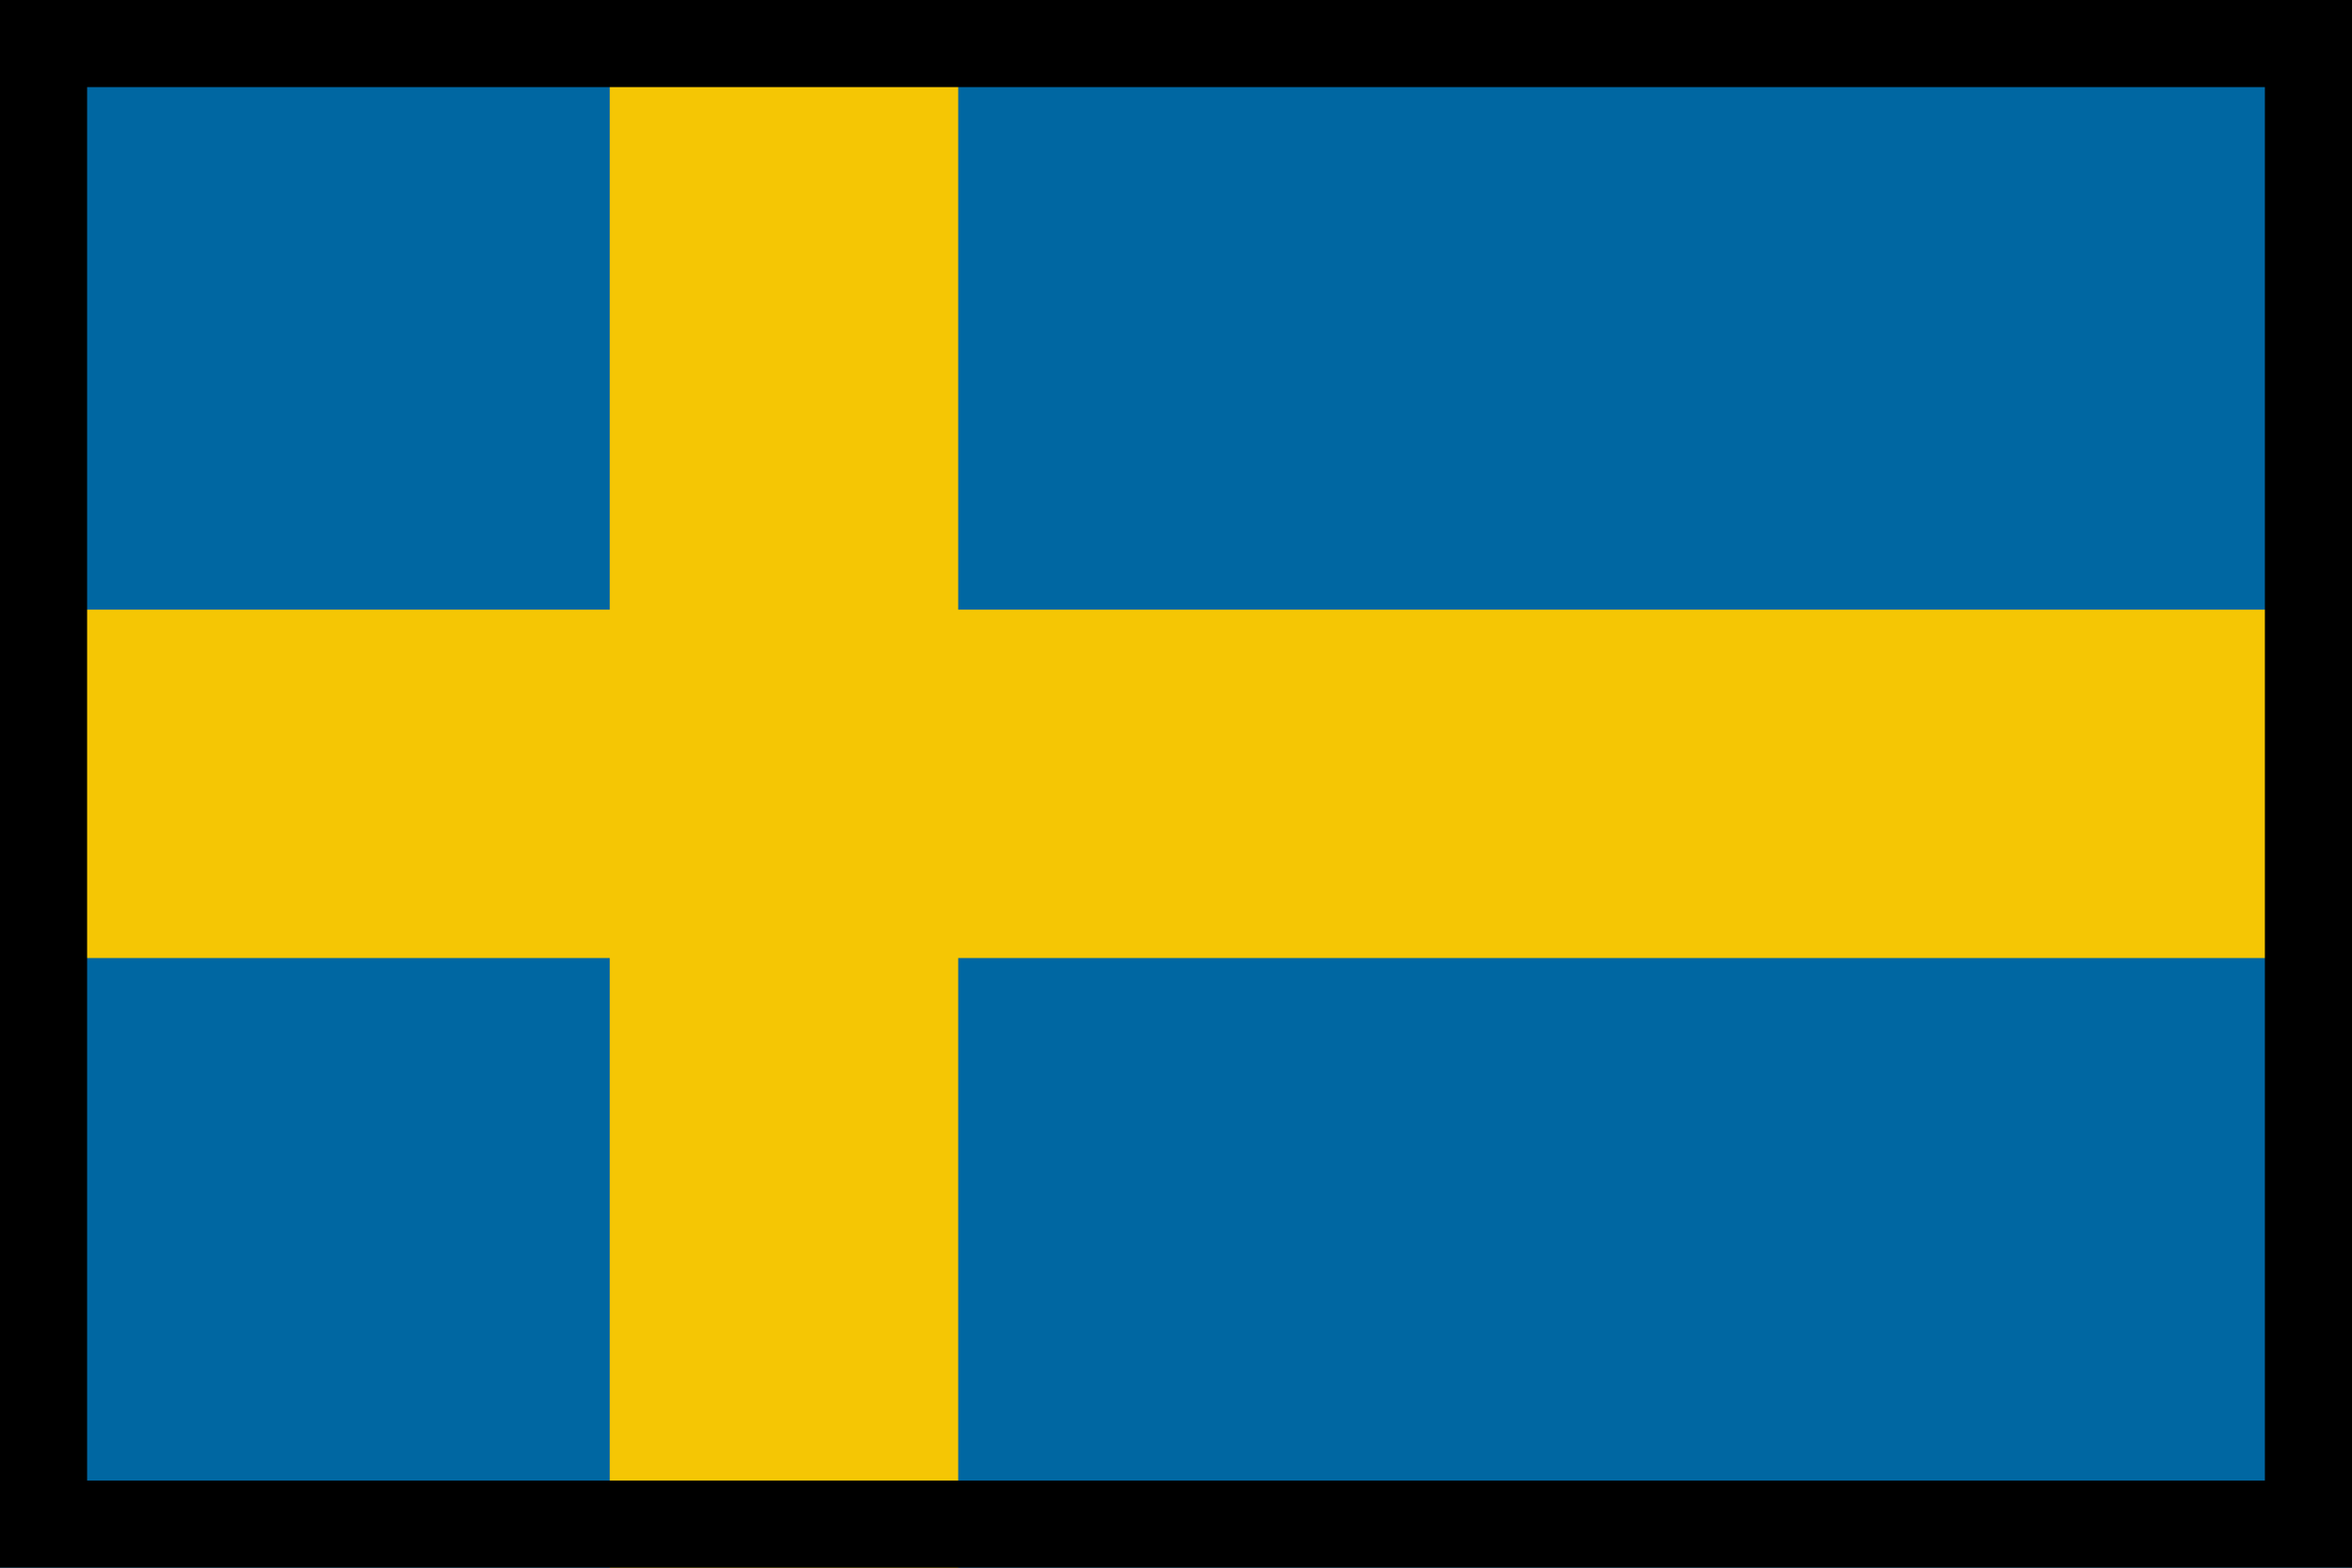
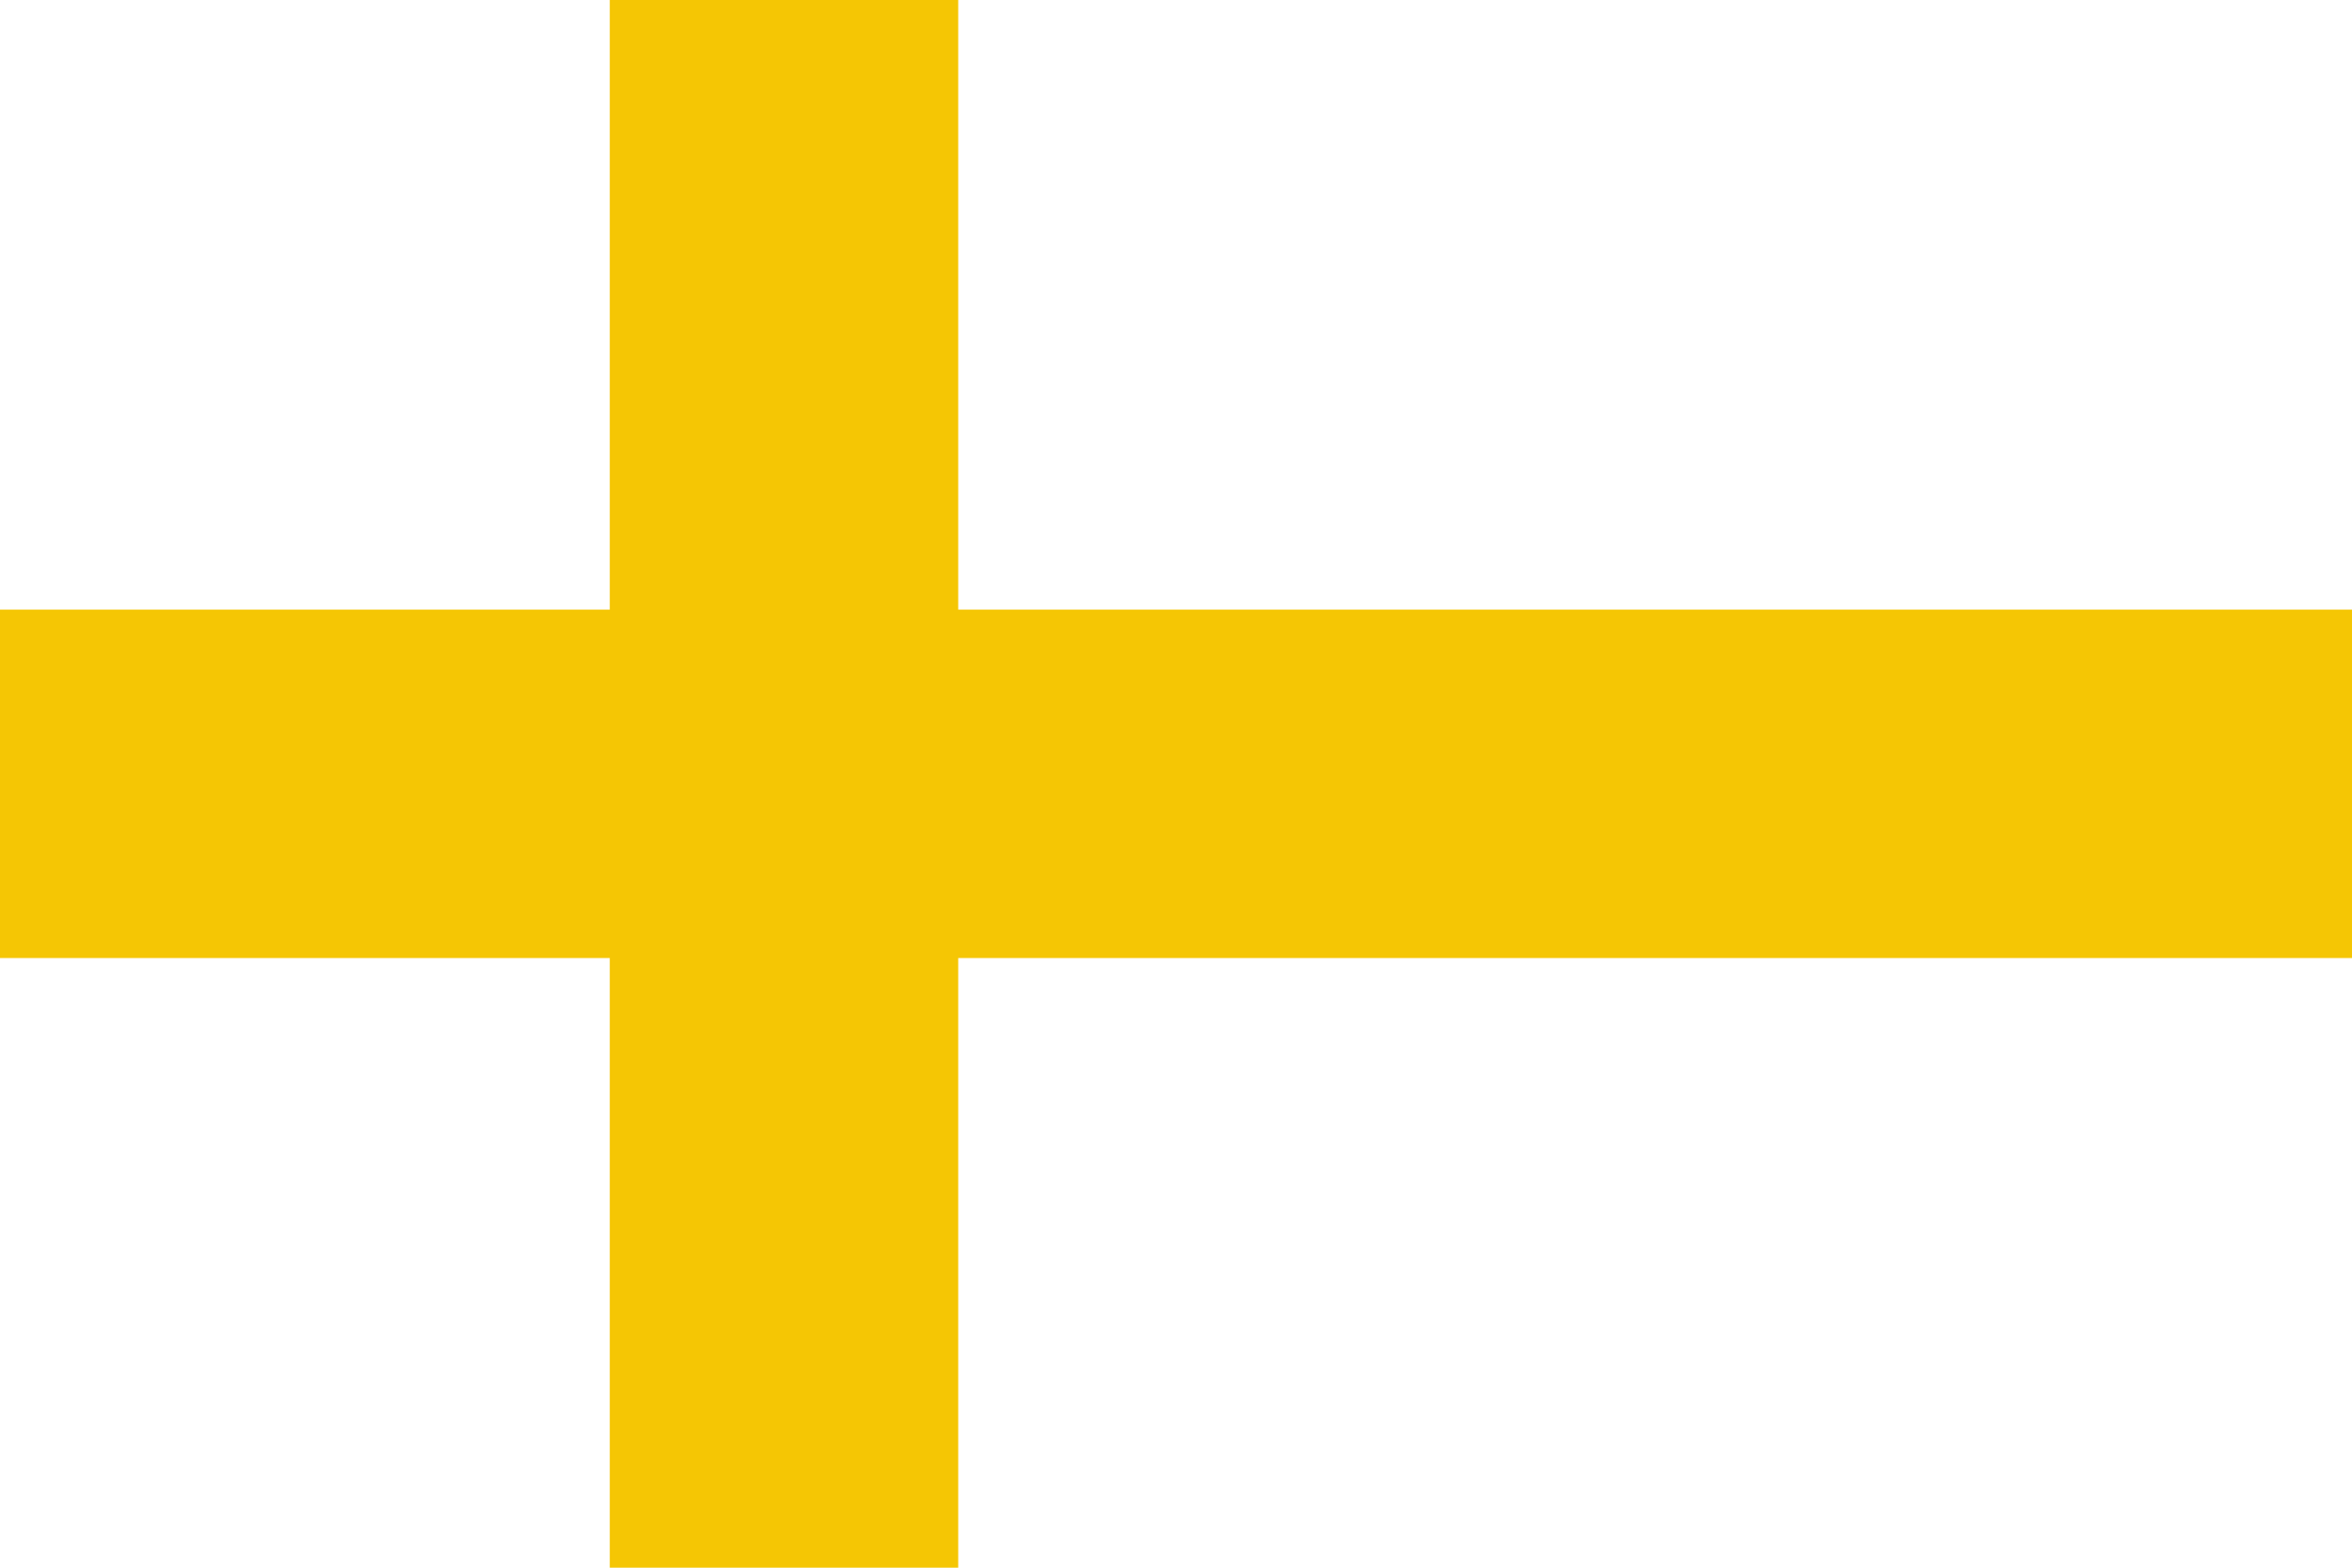
<svg xmlns="http://www.w3.org/2000/svg" width="27" height="18">
-   <path fill="#0067A2" d="M0 0L27 0L27 18L0 18L0 0Z" />
  <path fill="#F5C604" transform="translate(7 0)" d="M0 0L4 0L4 18L0 18L0 0Z" />
  <path fill="#F5C604" transform="translate(0 7)" d="M0 0L27 0L27 4L0 4L0 0Z" />
-   <path fill="none" stroke="black" stroke-width="2" stroke-miterlimit="5" d="M0 0L27 0L27 18L0 18L0 0Z" />
</svg>